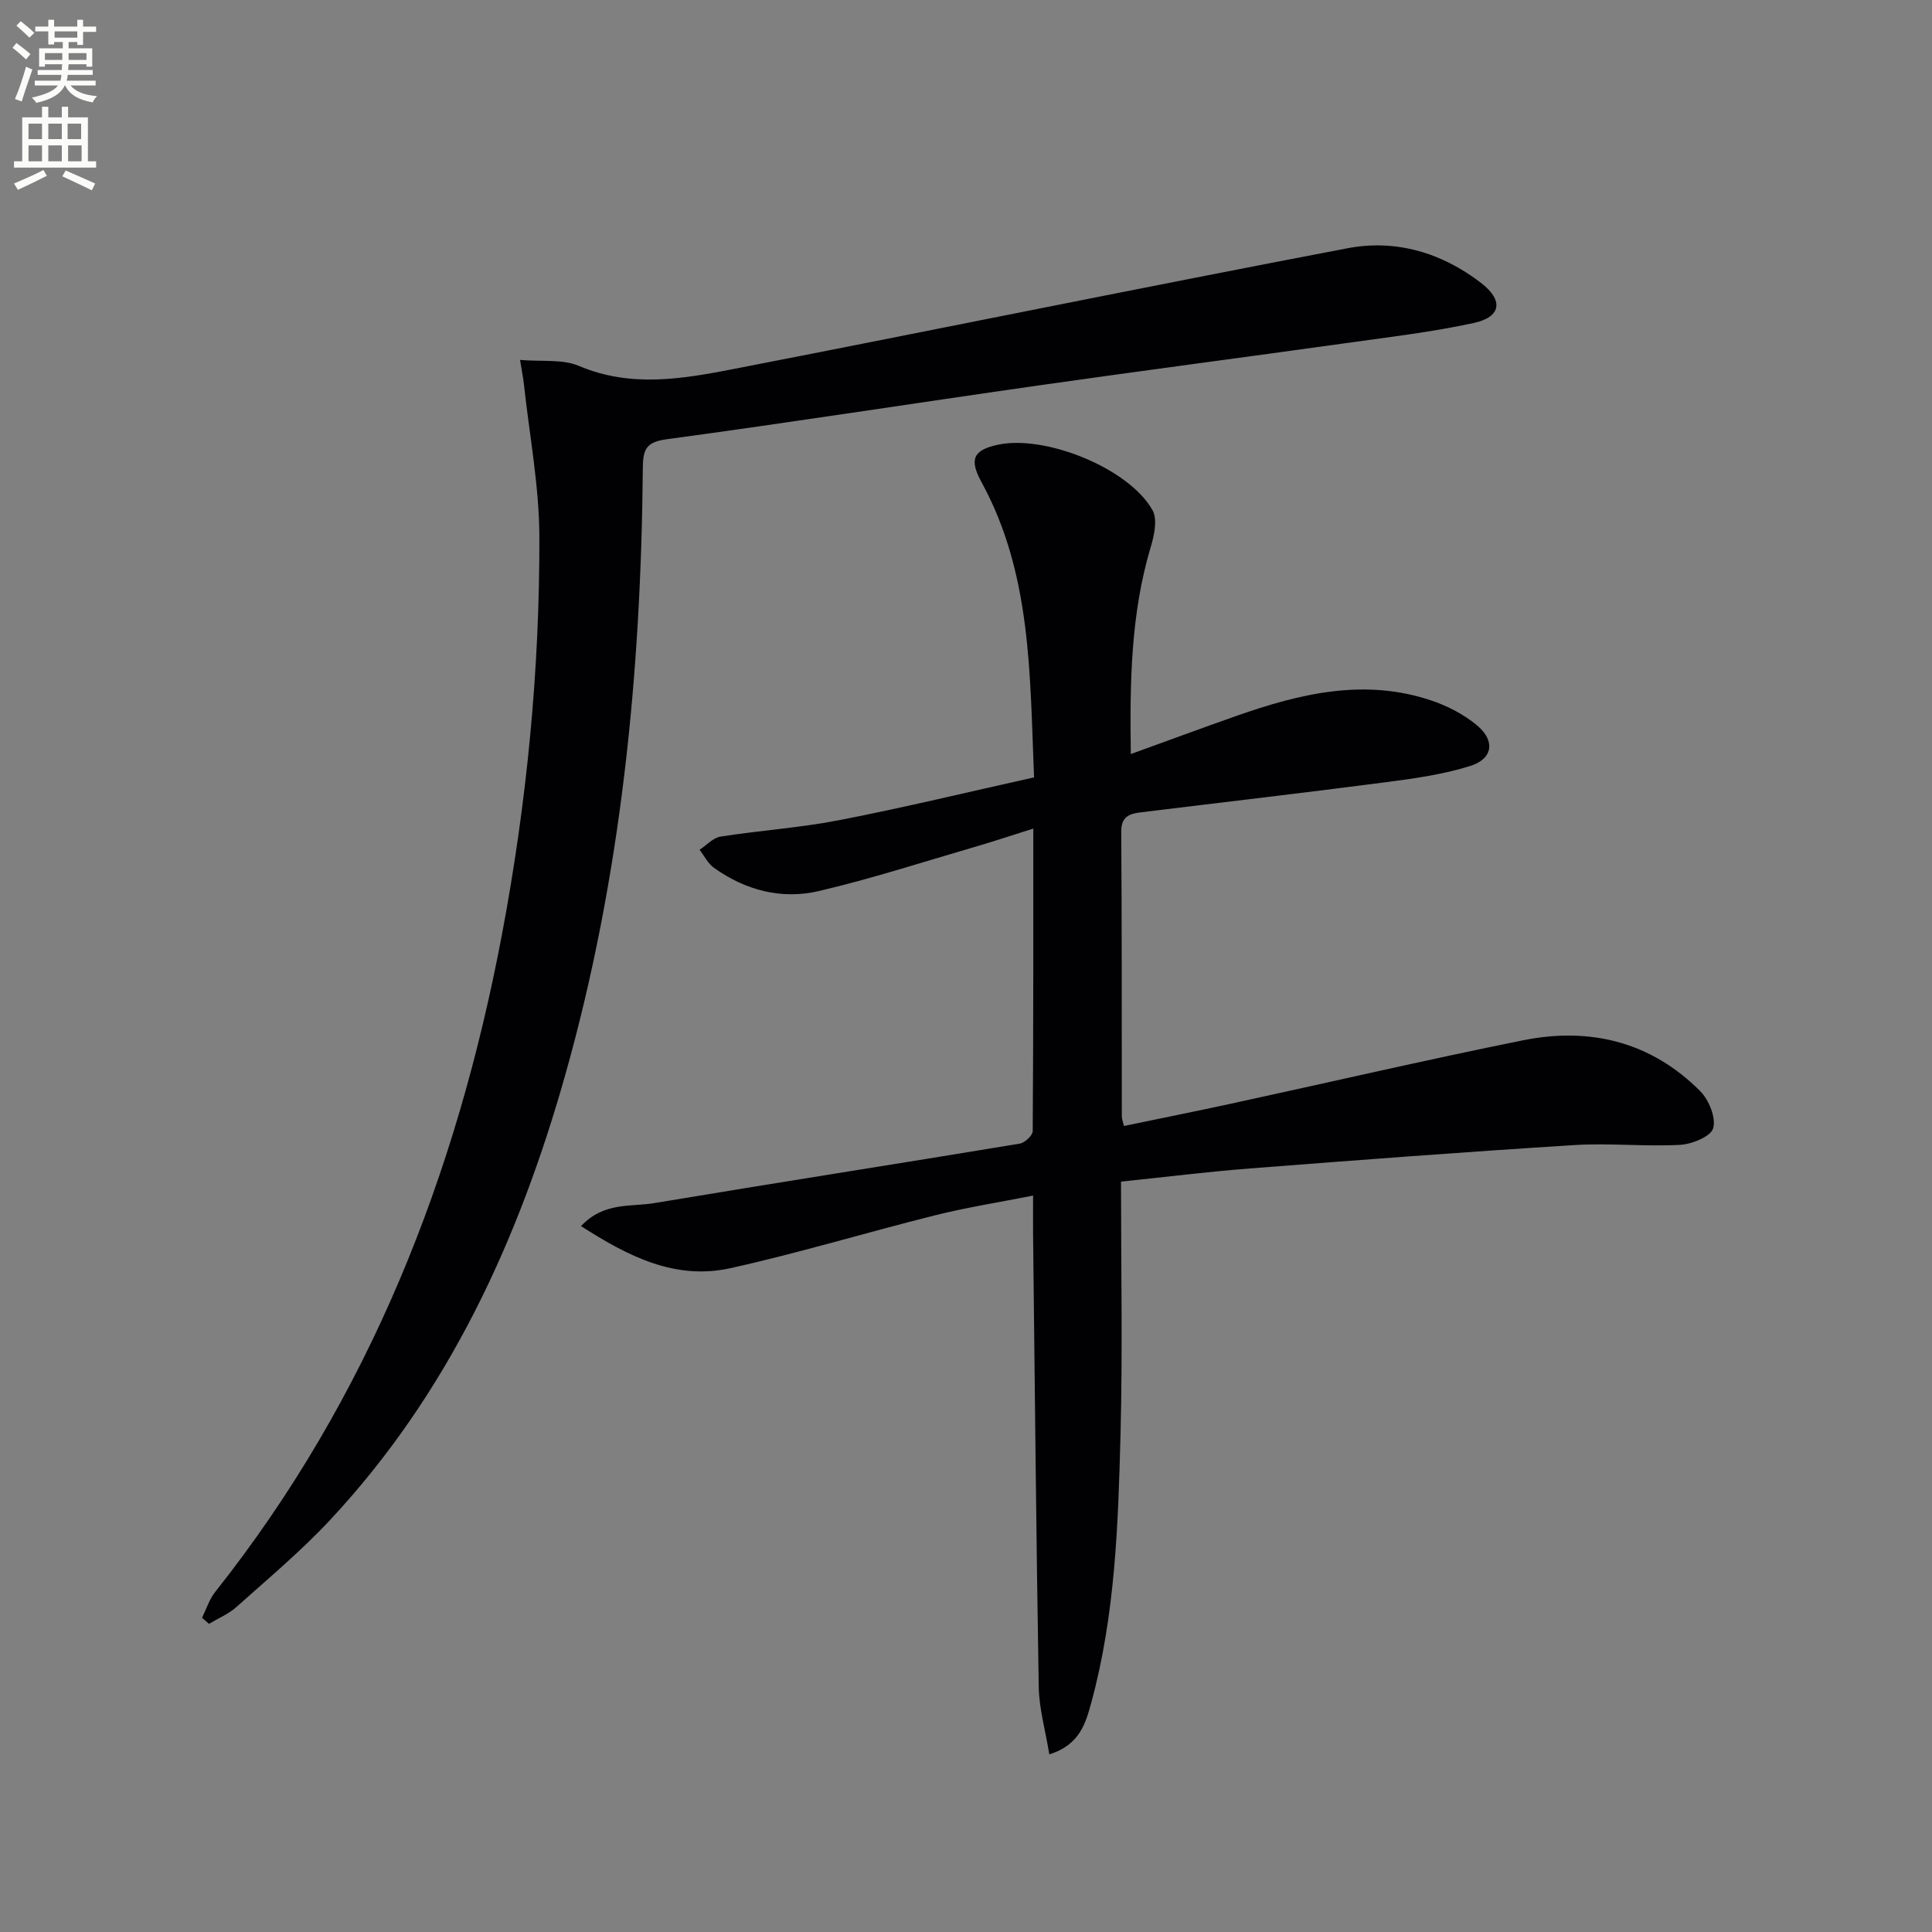
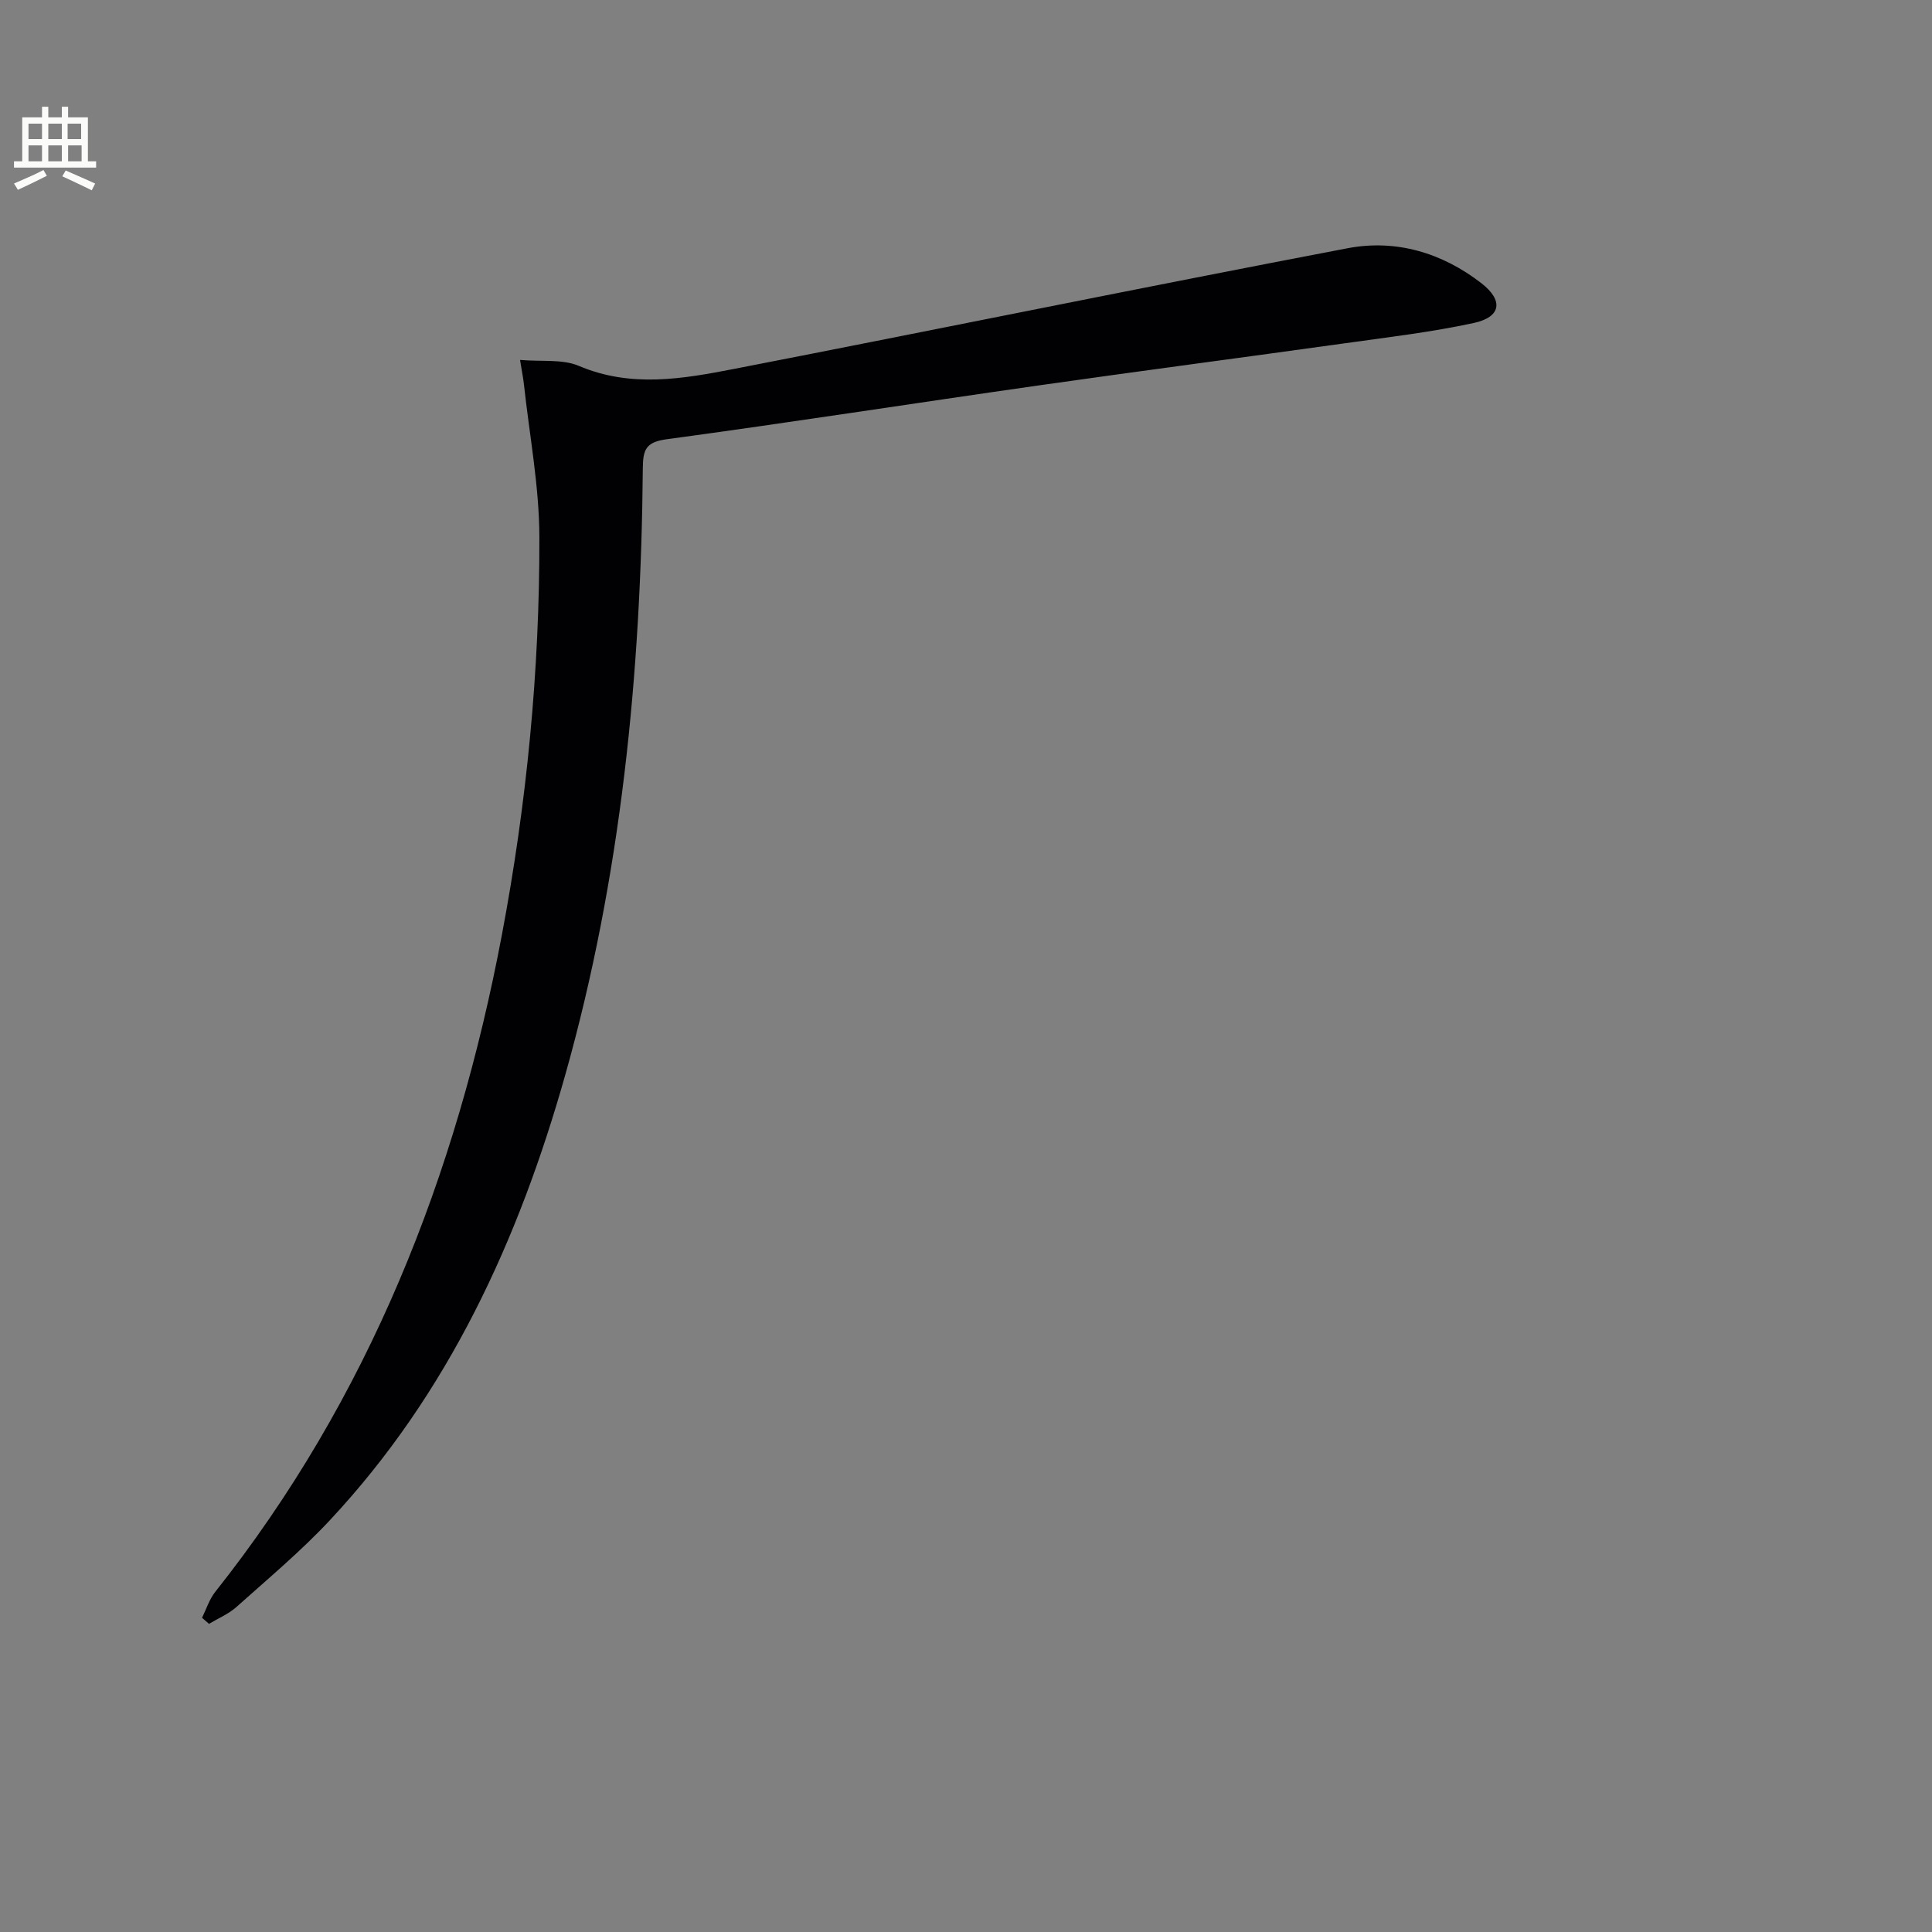
<svg xmlns="http://www.w3.org/2000/svg" enable-background="new 0 0 400 400" viewBox="0 0 400 400">
  <rect x="0" y="0" width="400" height="400" fill="#808080" stroke="none" />
-   <path d="m2.6 9.9.8-1c.9.7 1.9 1.4 2.9 2.3l-.9 1.1c-1.1-1-2-1.8-2.8-2.4zm.5 10.6c.9-2.1 1.6-4.3 2.3-6.7.4.2.8.4 1.3.6-.7 2.1-1.5 4.3-2.2 6.6zm.3-15.2.9-.9c1 .8 2 1.6 2.8 2.4l-1 1c-.9-.9-1.8-1.7-2.7-2.5zm12.6-1.2h1.2v1.4h2.7v1.1h-2.7v2.7h-1.2v-.6h-1.8v1.3h4.9v3.8h-1.2v-.5h-3.7c0 .4-.1.9-.1 1.2h5.1v1h-5.2c0 .5-.1.9-.2 1.2h6v1h-5.2c1.1 1.3 2.9 2 5.5 2.2-.4.4-.7.8-.9 1.3-2.9-.5-4.8-1.6-5.7-3.5h-.1c-.8 1.7-2.7 2.9-5.9 3.6-.2-.4-.6-.8-.9-1.1 2.8-.6 4.6-1.4 5.4-2.5h-4.8v-1h5.3c.1-.3.2-.7.2-1.2h-4.9v-1h5c0-.4 0-.8.1-1.2h-3.6v.5h-1.2v-3.8h4.9v-1.3h-1.8v.5h-1.2v-2.7h-2.7v-1h2.7v-1.4h1.2v1.4h4.8zm-6.7 8.3h3.6c0-.4 0-.9 0-1.4h-3.6zm1.9-4.6h4.8v-1.3h-4.7v1.3zm6.7 3.2h-3.7v1.4h3.7z" fill="#fbfcfa" />
  <path d="m8.7 22.1h1.3v2.2h2.8v-2.2h1.3v2.2h4.1v9.1h1.7v1.3h-17v-1.3h1.7v-9.1h4.1zm.3 13.1.7 1.2c-1.8.9-3.8 1.9-6 2.9-.2-.4-.5-.8-.8-1.3 2.3-1 4.4-1.9 6.1-2.8zm-3.1-6.4h2.8v-3.2h-2.8zm0 4.6h2.8v-3.3h-2.8zm4.1-4.6h2.8v-3.2h-2.8zm0 4.6h2.8v-3.3h-2.8zm3.6 1.9c2.1.9 4.1 1.8 6.1 2.7l-.7 1.4c-2.2-1.1-4.2-2-6.1-2.9zm3.2-9.7h-2.8v3.2h2.8zm-2.7 7.8h2.8v-3.3h-2.8z" fill="#fbfcfa" />
  <g fill="#010104">
-     <path d="m217.25 363.22c-.81-4.99-2.12-9.47-2.19-13.98-.53-31.13-.81-62.27-1.17-93.41-.03-2.47 0-4.95 0-8.3-7.09 1.41-13.76 2.45-20.27 4.08-14.16 3.54-28.15 7.79-42.38 10.95-11.45 2.54-21.18-2.45-30.95-8.71 4.76-5.05 10.31-3.94 15.17-4.76 25.2-4.21 50.45-8.14 75.66-12.31 1.05-.17 2.68-1.69 2.69-2.59.15-20.62.12-41.25.12-62.64-4.56 1.43-8.46 2.74-12.4 3.88-10.64 3.1-21.21 6.53-31.99 9.05-7.72 1.81-15.2-.14-21.72-4.81-1.25-.89-2-2.47-2.98-3.73 1.44-.94 2.78-2.48 4.33-2.73 8.2-1.29 16.54-1.83 24.67-3.42 13.32-2.59 26.52-5.79 40.25-8.84-.88-21.35-.5-42.18-10.91-61.19-2.55-4.67-1.67-6.59 3.41-7.68 9.87-2.12 27.19 4.9 32.03 13.56 1.05 1.89.36 5.17-.36 7.56-4.16 13.89-4.35 28.1-4.14 42.92 7.58-2.74 14.7-5.38 21.87-7.9 13.17-4.63 26.53-7.86 40.38-3.18 3.37 1.14 6.77 2.9 9.48 5.18 3.77 3.17 3.22 6.9-1.44 8.36-5.63 1.77-11.61 2.6-17.5 3.37-16.95 2.21-33.93 4.17-50.9 6.26-2.26.28-3.9.96-3.87 3.98.14 19.66.09 39.32.12 58.99 0 .48.21.96.45 1.94 7.44-1.55 14.87-3.03 22.27-4.64 20.1-4.36 40.14-9.02 60.31-13.09 13.86-2.8 26.52.28 36.71 10.51 1.81 1.82 3.31 5.49 2.7 7.68-.47 1.71-4.39 3.32-6.87 3.45-7.3.39-14.67-.41-21.96.05-22.39 1.4-44.76 3.1-67.13 4.84-8.74.68-17.44 1.77-26.65 2.72 0 17.8.35 35.11-.1 52.4-.48 18.59-1.1 37.24-6.02 55.36-1.17 4.24-2.34 8.84-8.72 10.82z" />
-     <path d="m41.83 334.94c.89-1.79 1.5-3.8 2.71-5.33 31.84-40.14 49.97-86.25 59.39-136.16 5.13-27.19 7.81-54.65 7.74-82.29-.03-10.54-2.06-21.08-3.2-31.62-.14-1.27-.4-2.52-.8-5.02 4.54.39 8.78-.21 12.17 1.23 10.8 4.59 21.55 2.69 32.24.61 42.34-8.23 84.59-16.9 126.95-24.97 9.99-1.9 19.53.93 27.68 7.25 4.6 3.57 4.1 7-1.58 8.23-8.74 1.89-17.66 2.94-26.53 4.18-21.21 2.96-42.45 5.74-63.65 8.76-25.64 3.66-51.24 7.66-76.91 11.13-4.32.58-4.91 2.15-4.95 5.92-.36 42.53-4.47 84.62-16.06 125.69-9.64 34.15-24.16 65.88-48.7 92.16-6 6.43-12.81 12.12-19.38 18-1.63 1.46-3.77 2.34-5.68 3.49-.48-.43-.96-.84-1.44-1.26z" />
+     <path d="m41.83 334.94c.89-1.79 1.5-3.8 2.71-5.33 31.84-40.14 49.97-86.25 59.39-136.16 5.13-27.19 7.81-54.65 7.74-82.29-.03-10.54-2.06-21.08-3.2-31.62-.14-1.27-.4-2.52-.8-5.02 4.54.39 8.78-.21 12.17 1.23 10.8 4.59 21.55 2.69 32.24.61 42.34-8.23 84.59-16.9 126.95-24.97 9.99-1.9 19.53.93 27.68 7.25 4.6 3.57 4.1 7-1.58 8.23-8.74 1.89-17.66 2.94-26.53 4.18-21.21 2.96-42.45 5.74-63.65 8.76-25.64 3.66-51.24 7.66-76.91 11.13-4.32.58-4.91 2.15-4.95 5.92-.36 42.53-4.47 84.62-16.06 125.69-9.64 34.15-24.16 65.88-48.7 92.16-6 6.43-12.81 12.12-19.38 18-1.63 1.46-3.77 2.34-5.68 3.49-.48-.43-.96-.84-1.44-1.26" />
  </g>
</svg>